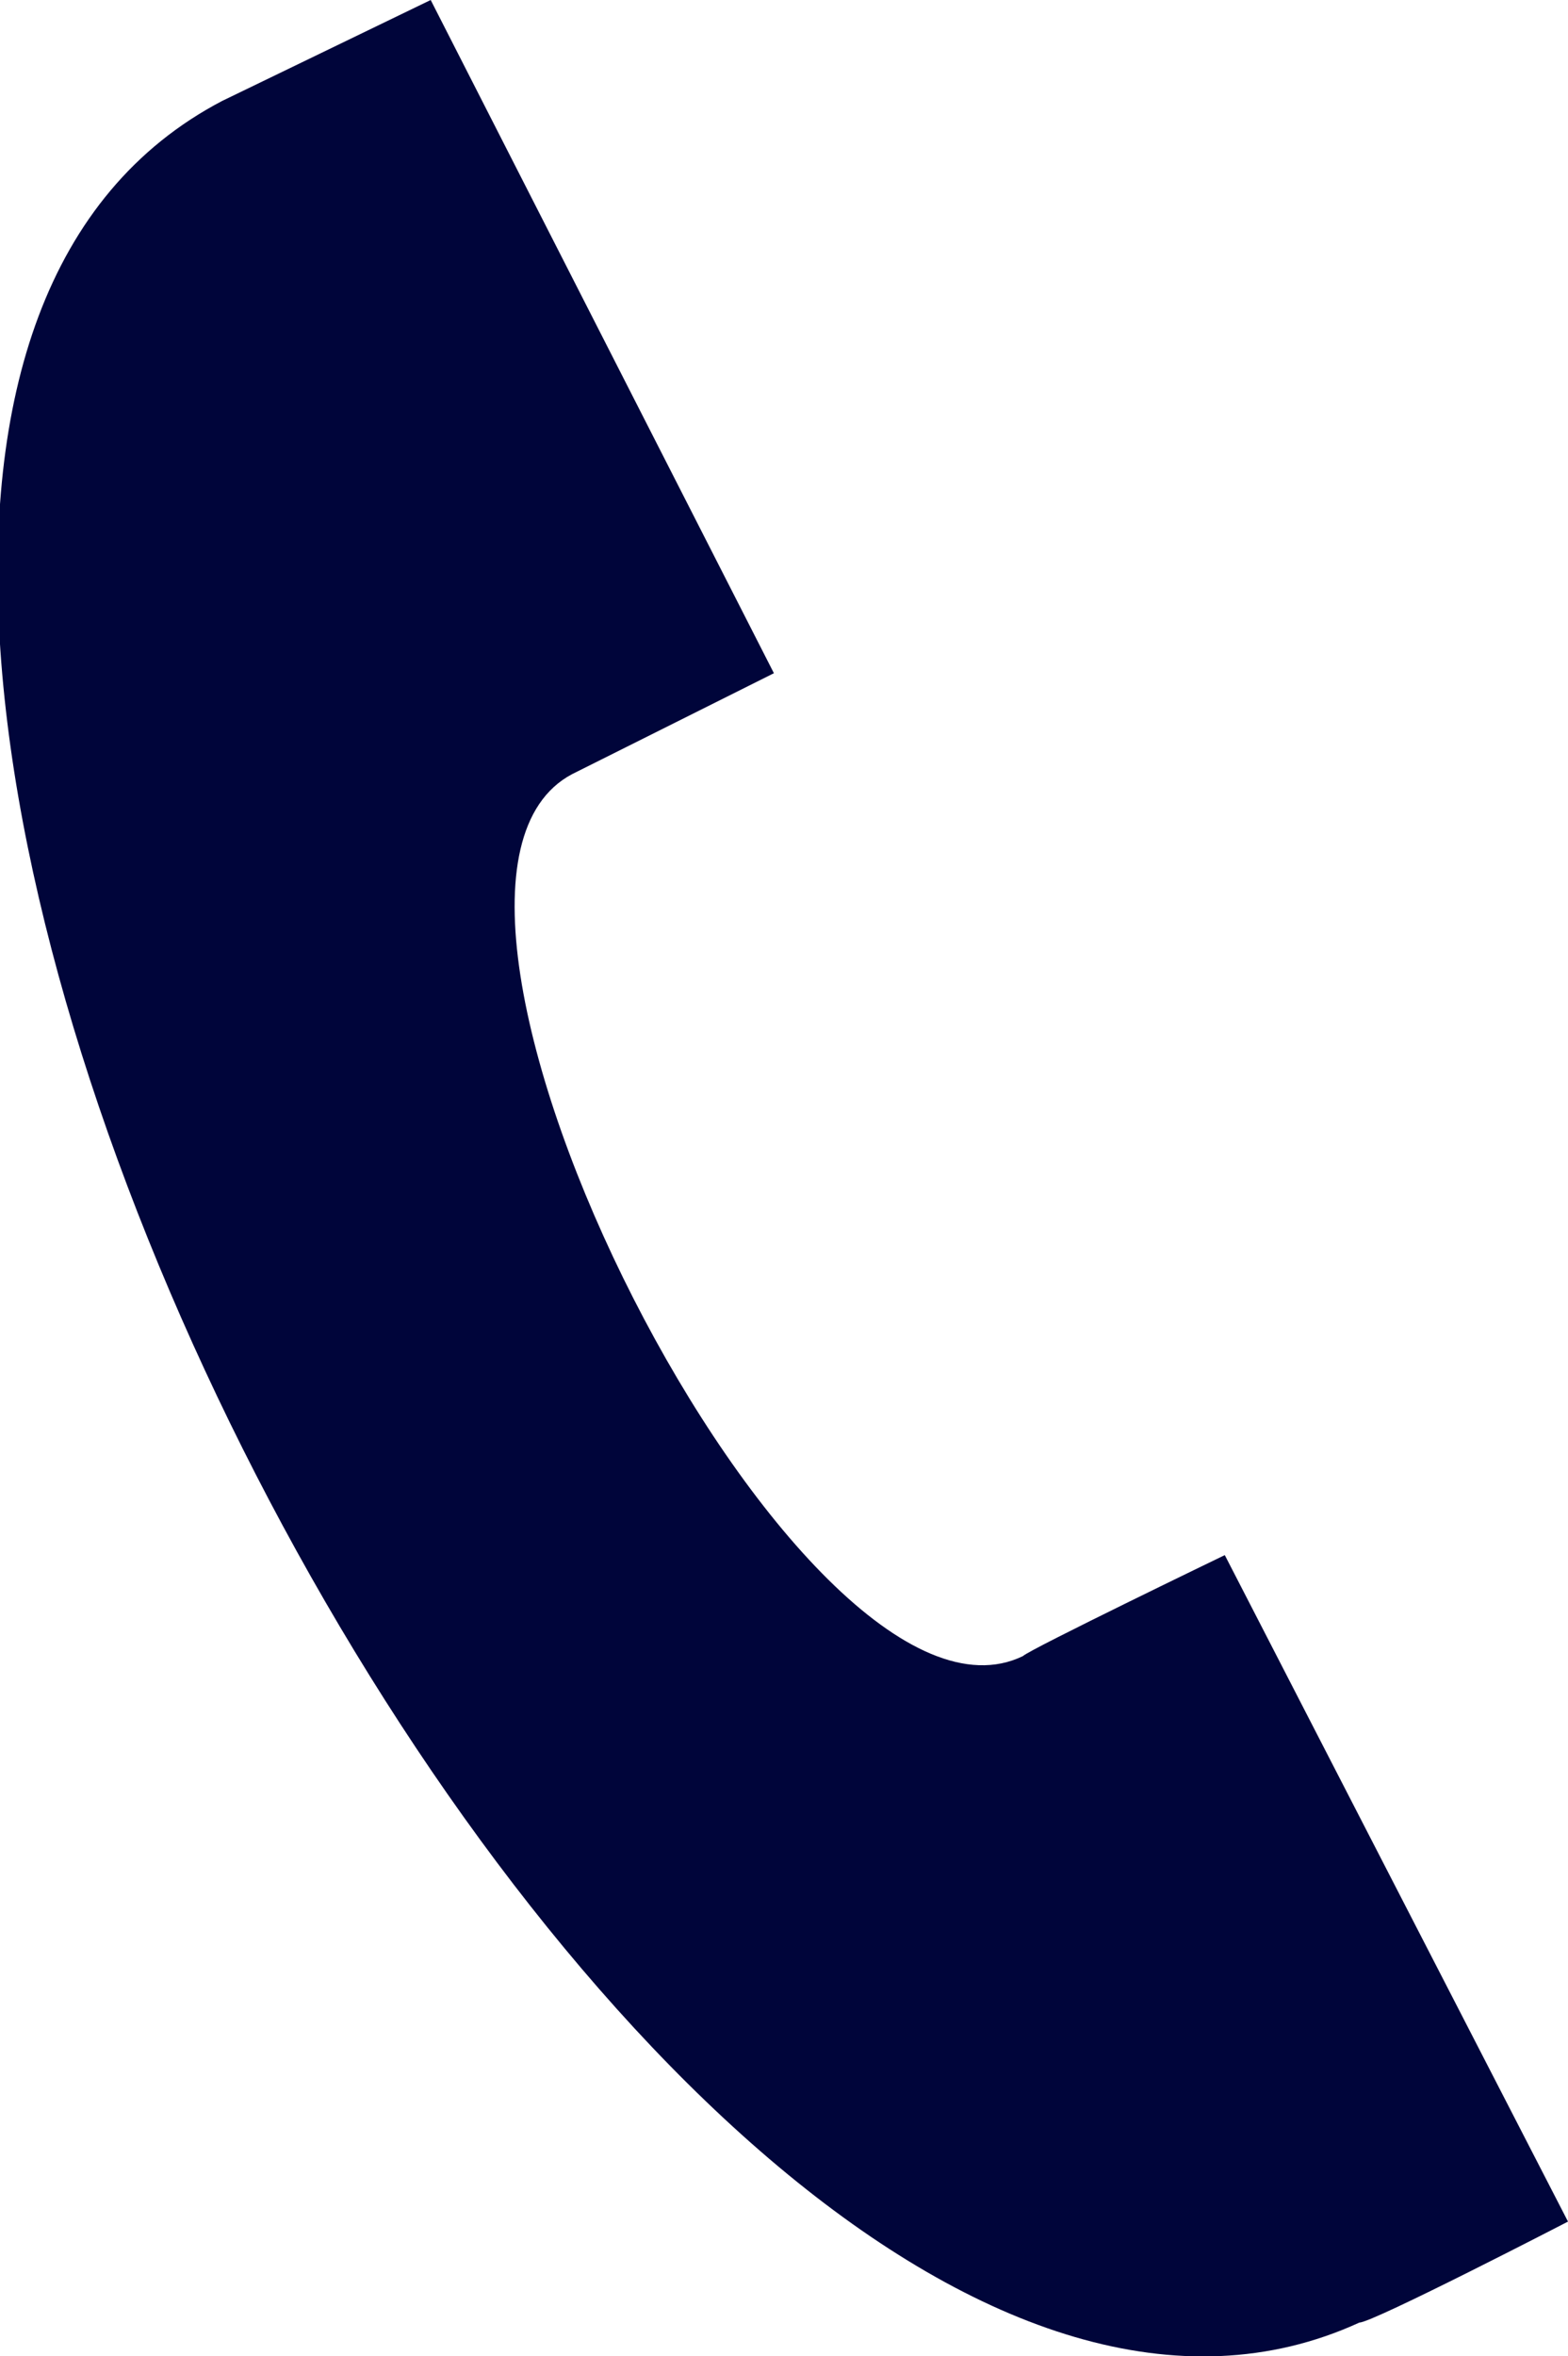
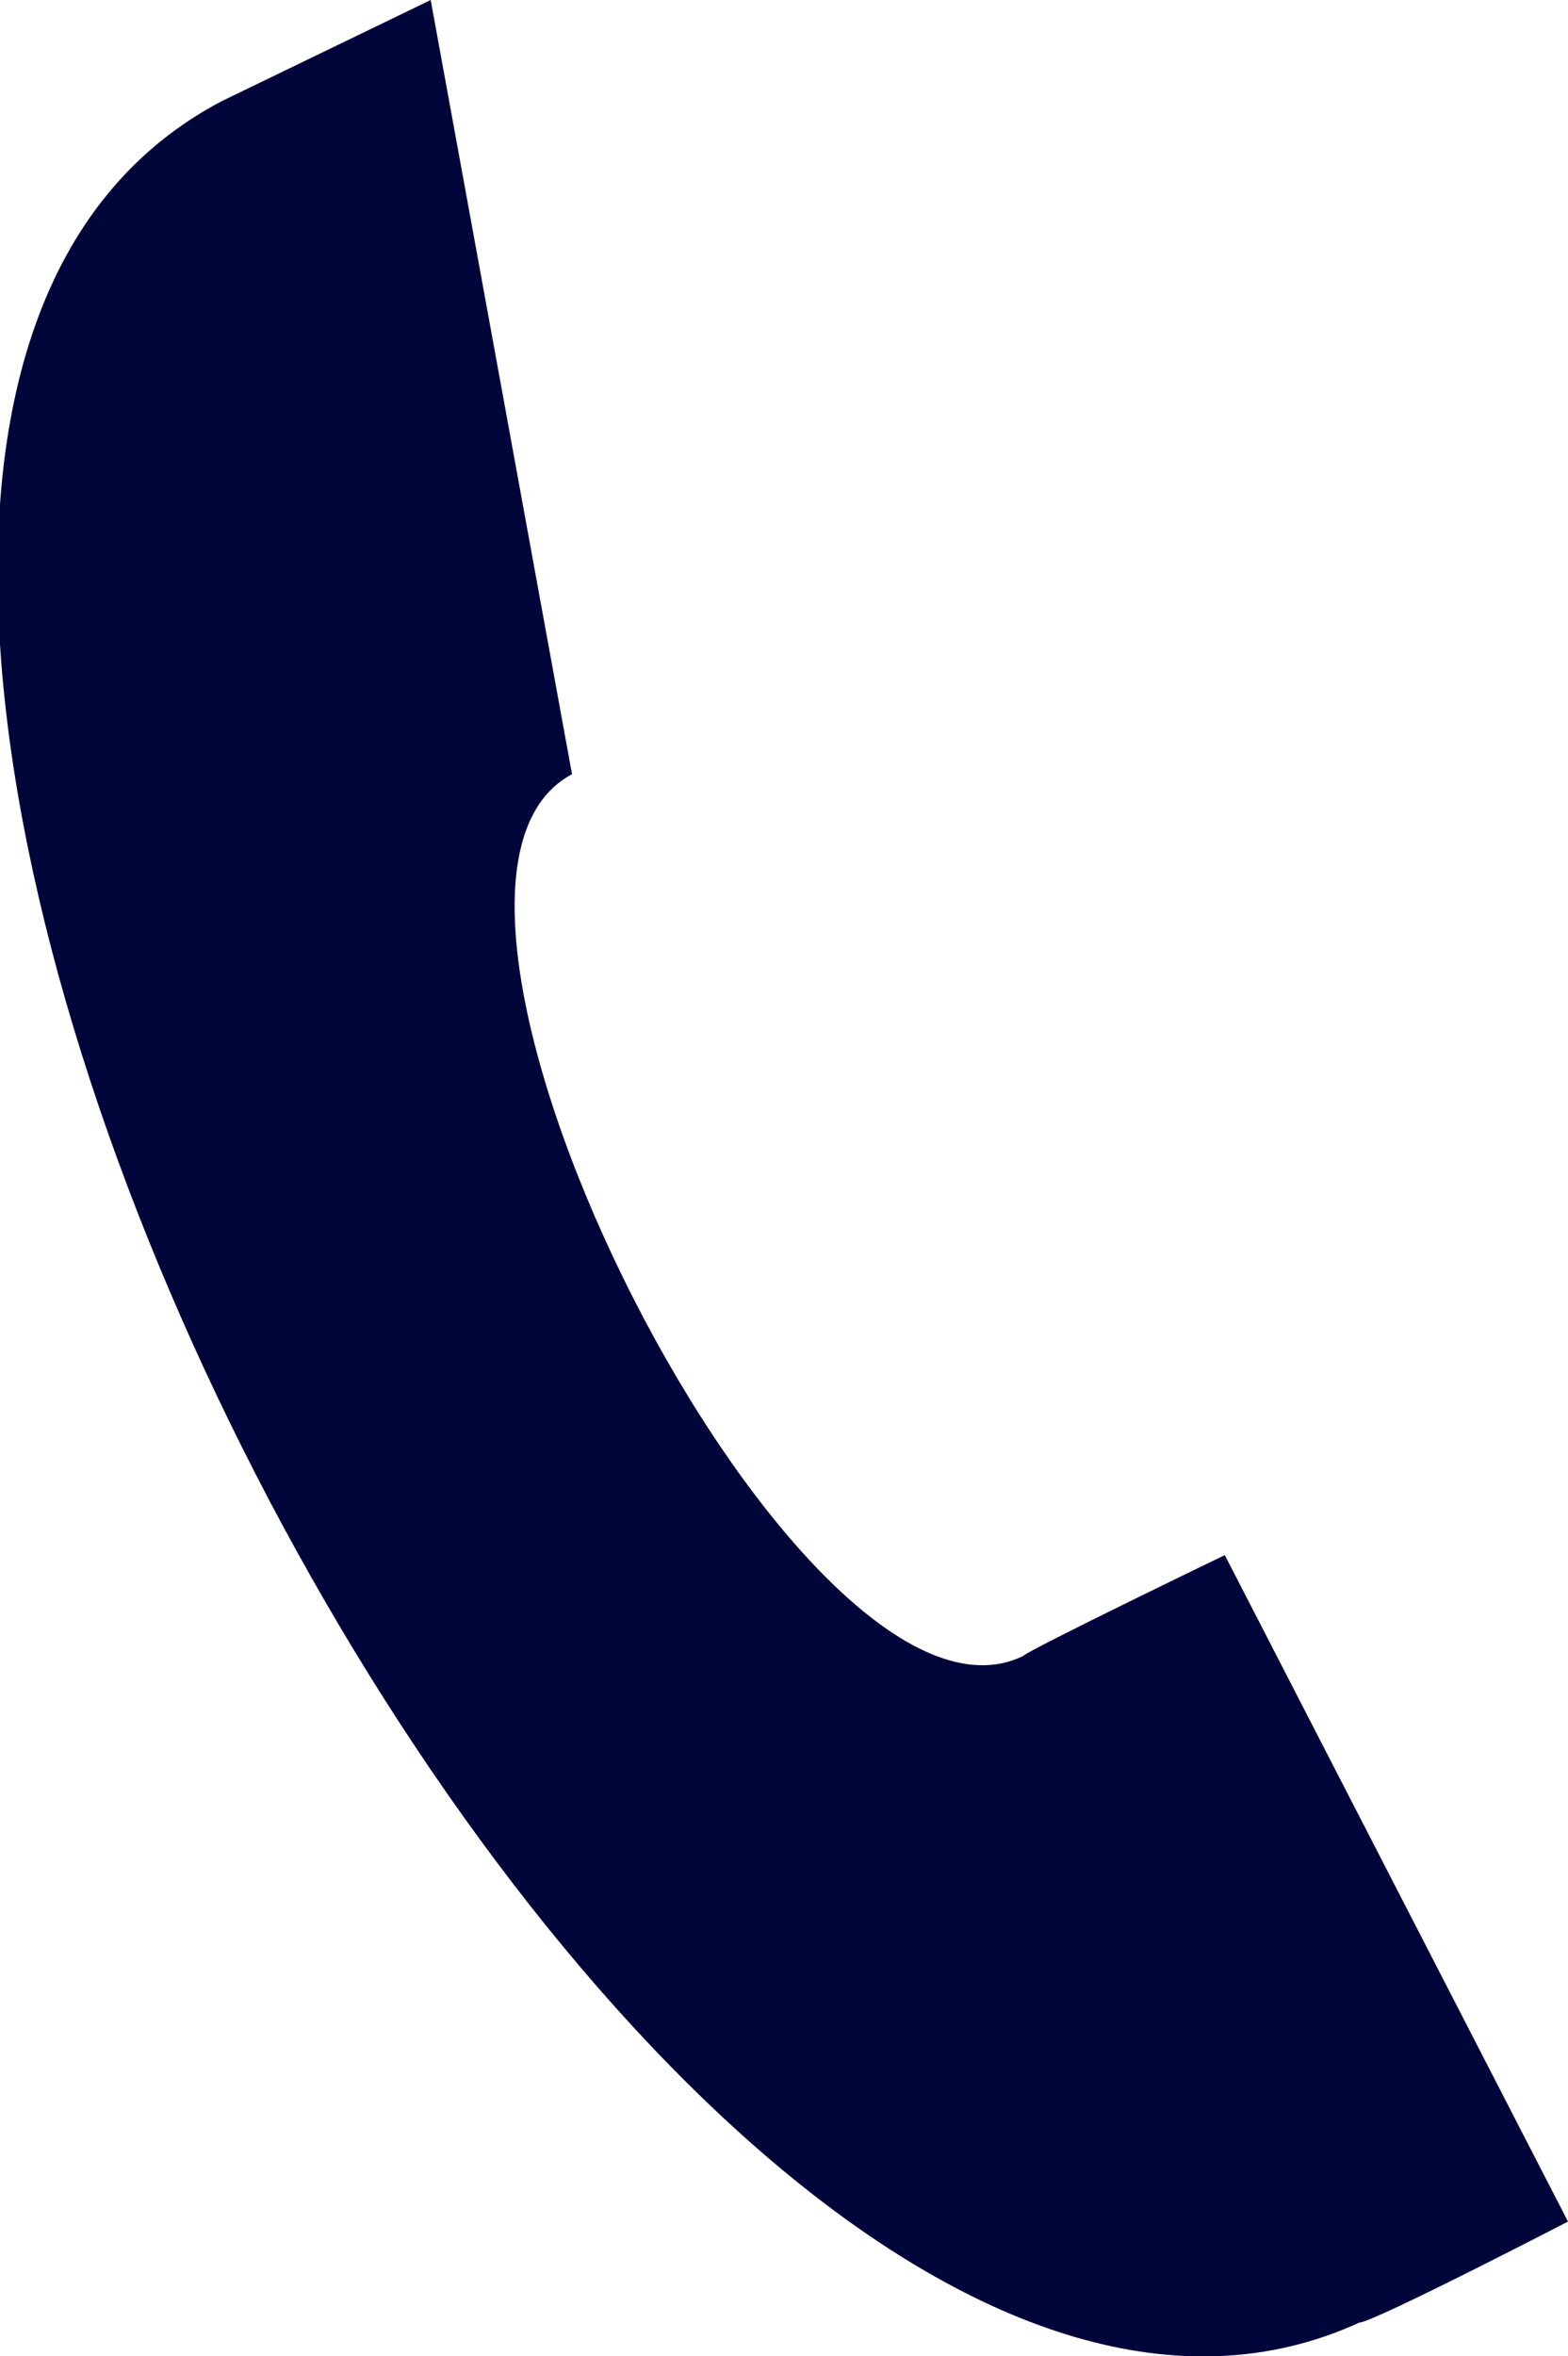
<svg xmlns="http://www.w3.org/2000/svg" id="_レイヤー_1" version="1.1" viewBox="0 0 23.3 35">
-   <path d="M23.3,33l-5.1-9.9s-2.9,1.4-3,1.5c-3.3,1.6-9.9-11.4-6.7-13.1l3-1.5L6.4,0l-3.1,1.5c-10.5,5.5,6.2,37.9,16.9,33,.2,0,3.1-1.5,3.1-1.5Z" style="fill: #00053a;" />
+   <path d="M23.3,33l-5.1-9.9s-2.9,1.4-3,1.5c-3.3,1.6-9.9-11.4-6.7-13.1L6.4,0l-3.1,1.5c-10.5,5.5,6.2,37.9,16.9,33,.2,0,3.1-1.5,3.1-1.5Z" style="fill: #00053a;" />
</svg>